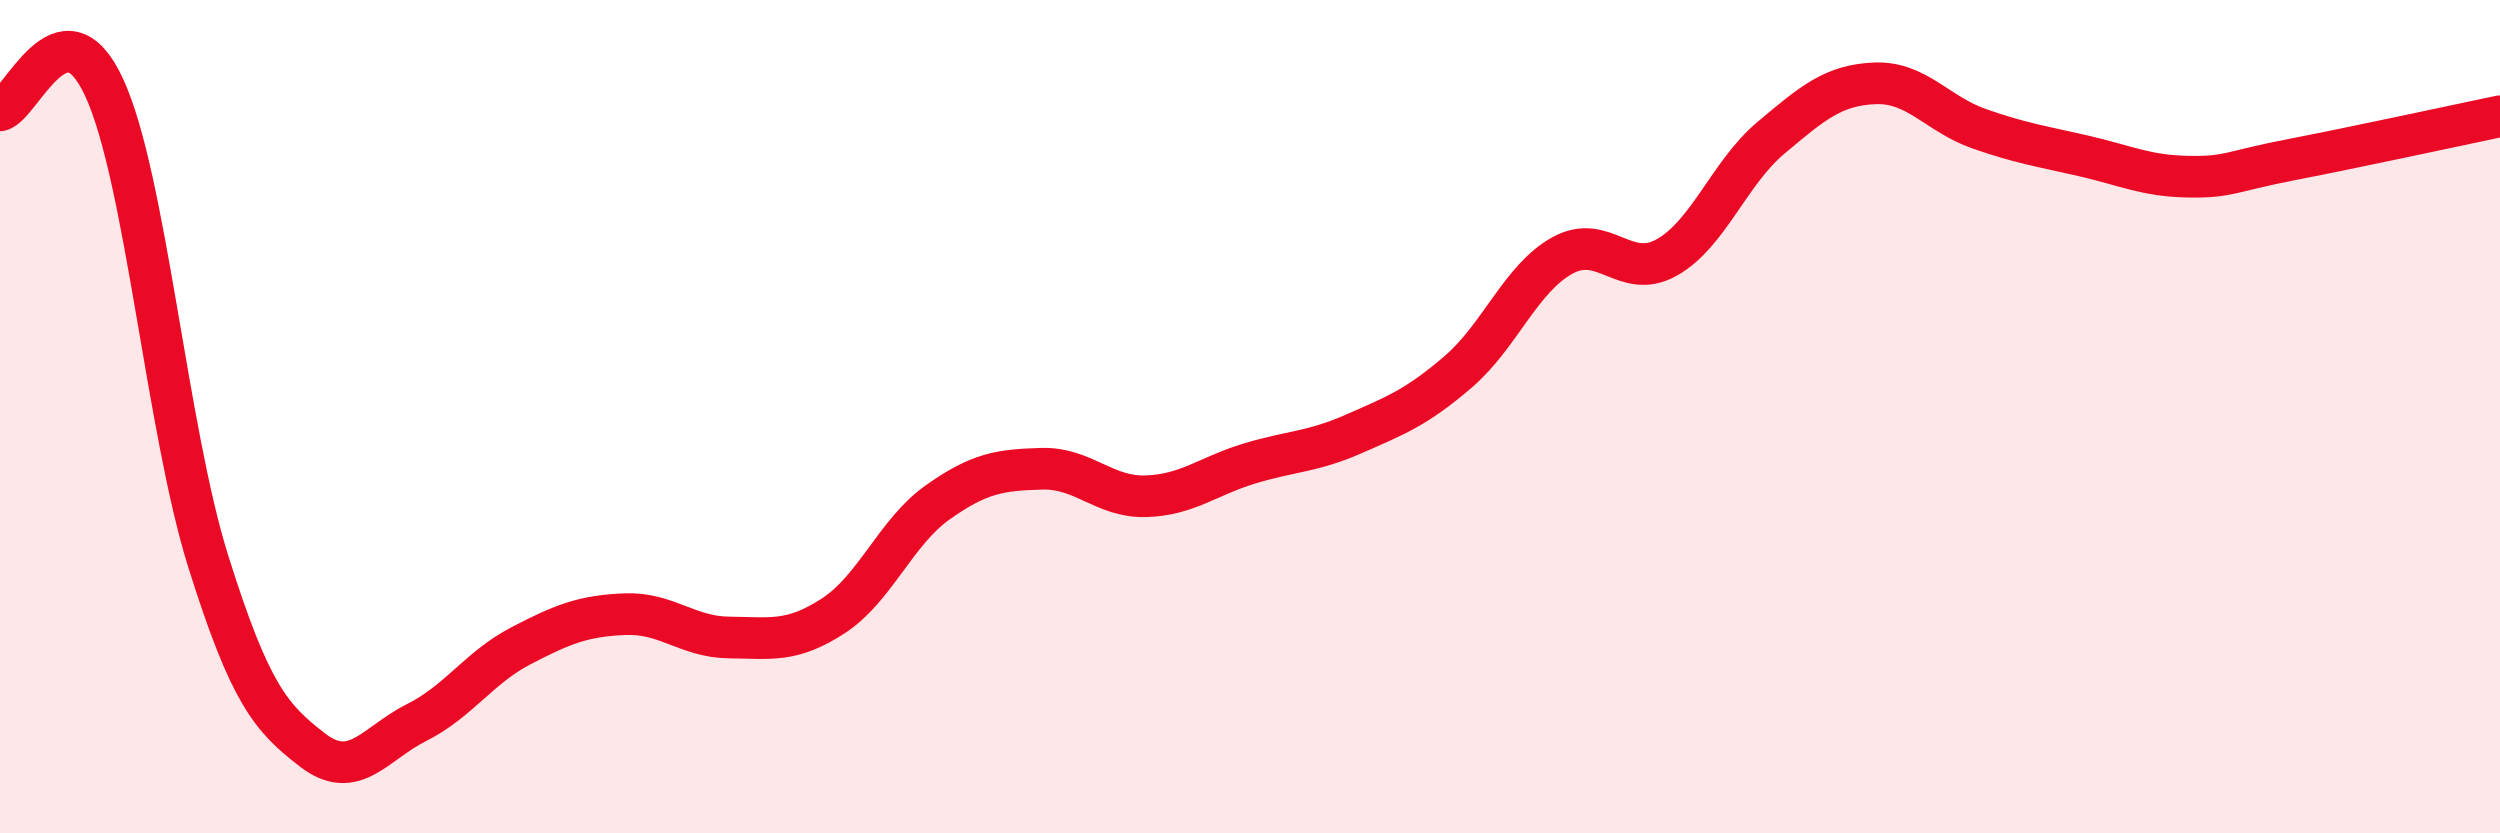
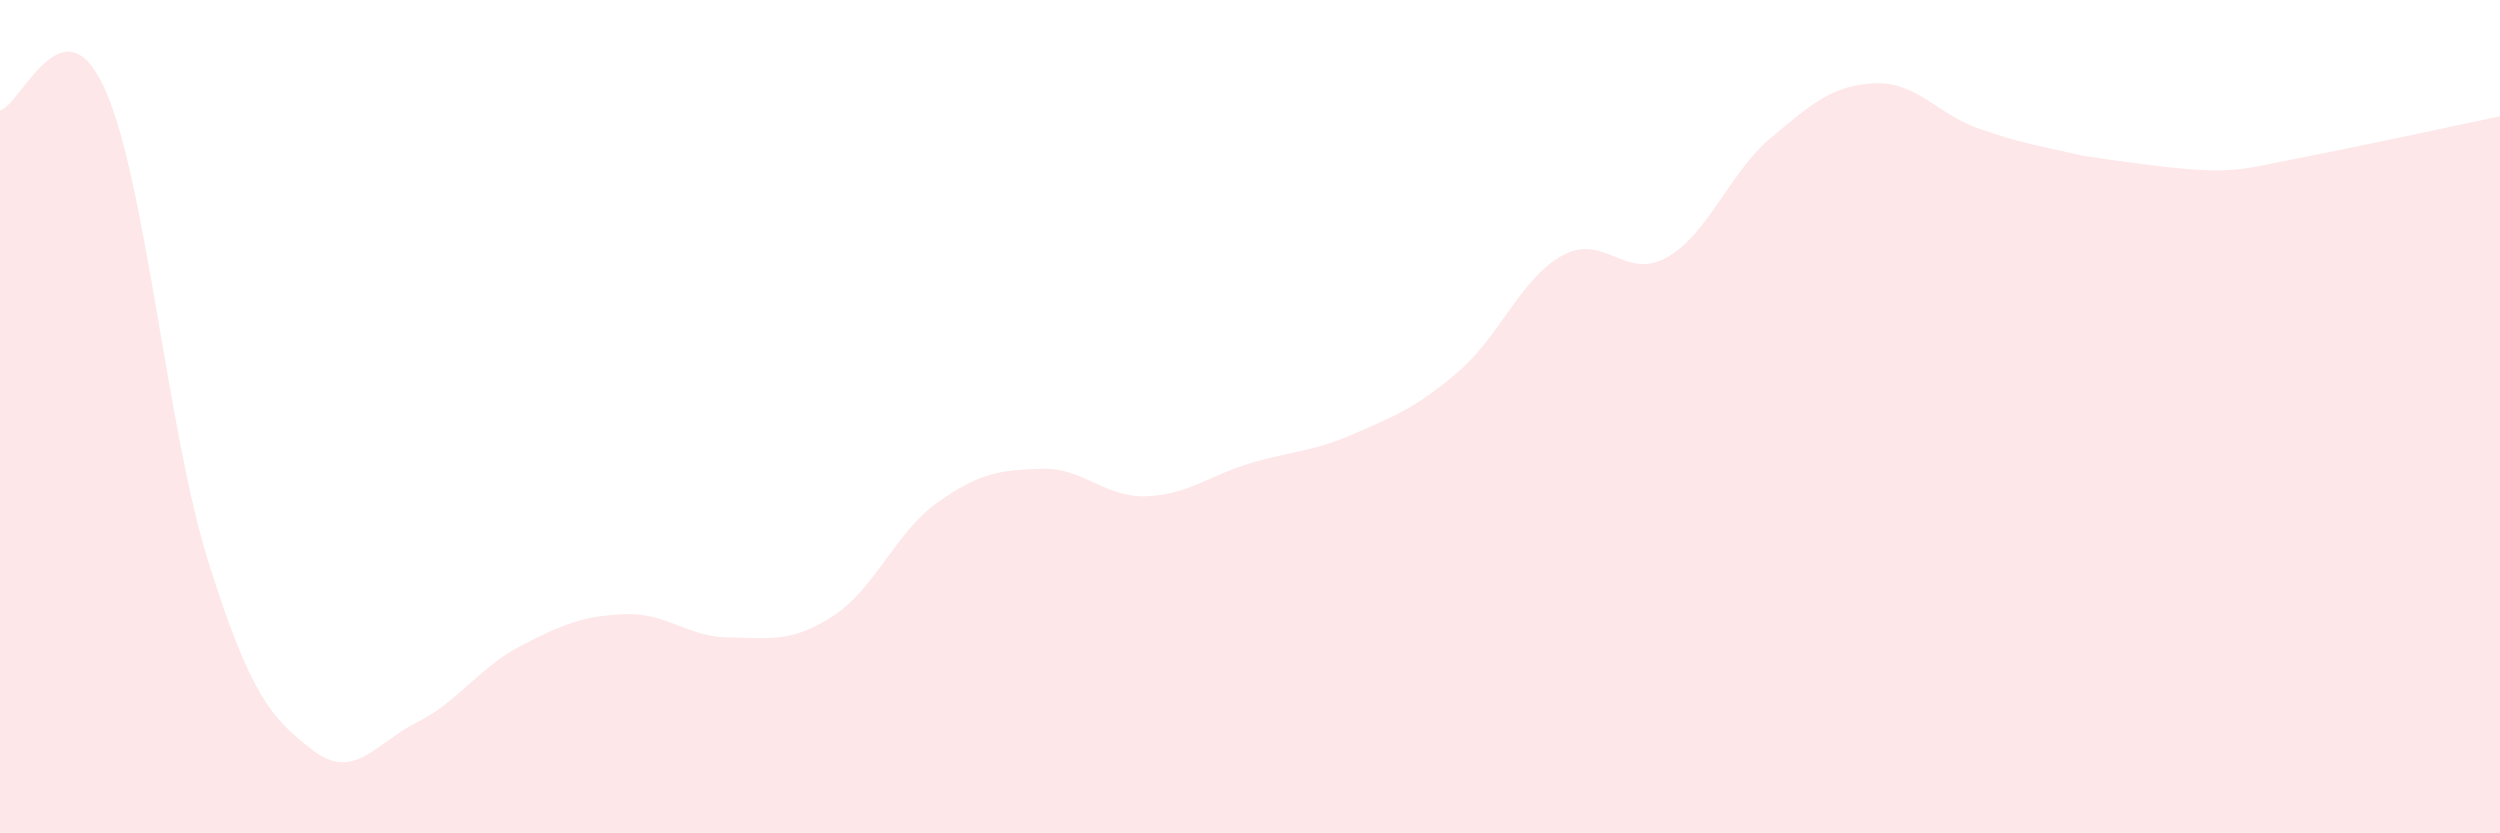
<svg xmlns="http://www.w3.org/2000/svg" width="60" height="20" viewBox="0 0 60 20">
-   <path d="M 0,2.65 C 0.5,2.54 1.5,-0.07 2.5,2.1 C 3.5,4.27 4,10.3 5,13.48 C 6,16.66 6.5,17.23 7.5,18 C 8.5,18.77 9,17.84 10,17.34 C 11,16.84 11.5,16.02 12.5,15.5 C 13.5,14.98 14,14.78 15,14.74 C 16,14.7 16.5,15.29 17.5,15.3 C 18.5,15.31 19,15.43 20,14.78 C 21,14.13 21.5,12.77 22.5,12.06 C 23.5,11.35 24,11.28 25,11.25 C 26,11.22 26.5,11.94 27.5,11.91 C 28.5,11.88 29,11.42 30,11.12 C 31,10.82 31.5,10.85 32.5,10.41 C 33.5,9.97 34,9.78 35,8.92 C 36,8.06 36.5,6.68 37.5,6.13 C 38.5,5.58 39,6.74 40,6.18 C 41,5.62 41.5,4.15 42.5,3.31 C 43.5,2.47 44,2.04 45,2 C 46,1.96 46.5,2.74 47.5,3.09 C 48.5,3.44 49,3.51 50,3.74 C 51,3.97 51.5,4.22 52.5,4.24 C 53.5,4.26 53.5,4.12 55,3.83 C 56.5,3.54 59,3 60,2.79L60 20L0 20Z" fill="#EB0A25" opacity="0.1" stroke-linecap="round" stroke-linejoin="round" />
-   <path d="M 0,2.65 C 0.5,2.54 1.5,-0.07 2.5,2.1 C 3.5,4.27 4,10.3 5,13.48 C 6,16.66 6.5,17.23 7.5,18 C 8.5,18.77 9,17.84 10,17.34 C 11,16.84 11.5,16.02 12.5,15.5 C 13.5,14.98 14,14.78 15,14.74 C 16,14.7 16.5,15.29 17.5,15.3 C 18.5,15.31 19,15.43 20,14.78 C 21,14.13 21.5,12.77 22.5,12.06 C 23.5,11.35 24,11.28 25,11.25 C 26,11.22 26.5,11.94 27.5,11.91 C 28.5,11.88 29,11.42 30,11.12 C 31,10.82 31.5,10.85 32.5,10.41 C 33.5,9.97 34,9.78 35,8.92 C 36,8.06 36.5,6.68 37.5,6.13 C 38.5,5.58 39,6.74 40,6.18 C 41,5.62 41.5,4.15 42.5,3.31 C 43.5,2.47 44,2.04 45,2 C 46,1.96 46.5,2.74 47.5,3.09 C 48.5,3.44 49,3.51 50,3.74 C 51,3.97 51.5,4.22 52.5,4.24 C 53.5,4.26 53.5,4.12 55,3.83 C 56.5,3.54 59,3 60,2.79" stroke="#EB0A25" stroke-width="1" fill="none" stroke-linecap="round" stroke-linejoin="round" />
+   <path d="M 0,2.65 C 0.5,2.54 1.5,-0.07 2.5,2.1 C 3.5,4.27 4,10.3 5,13.48 C 6,16.66 6.5,17.23 7.5,18 C 8.5,18.77 9,17.84 10,17.34 C 11,16.84 11.5,16.02 12.5,15.5 C 13.5,14.98 14,14.78 15,14.74 C 16,14.7 16.5,15.29 17.5,15.3 C 18.5,15.31 19,15.43 20,14.78 C 21,14.13 21.5,12.77 22.5,12.06 C 23.5,11.35 24,11.28 25,11.25 C 26,11.22 26.5,11.94 27.5,11.91 C 28.5,11.88 29,11.42 30,11.12 C 31,10.82 31.5,10.85 32.5,10.41 C 33.5,9.97 34,9.78 35,8.92 C 36,8.06 36.5,6.68 37.5,6.13 C 38.5,5.58 39,6.74 40,6.18 C 41,5.62 41.5,4.15 42.5,3.31 C 43.5,2.47 44,2.04 45,2 C 46,1.96 46.5,2.74 47.5,3.09 C 48.5,3.44 49,3.51 50,3.74 C 53.5,4.26 53.5,4.12 55,3.83 C 56.5,3.54 59,3 60,2.79L60 20L0 20Z" fill="#EB0A25" opacity="0.1" stroke-linecap="round" stroke-linejoin="round" />
</svg>